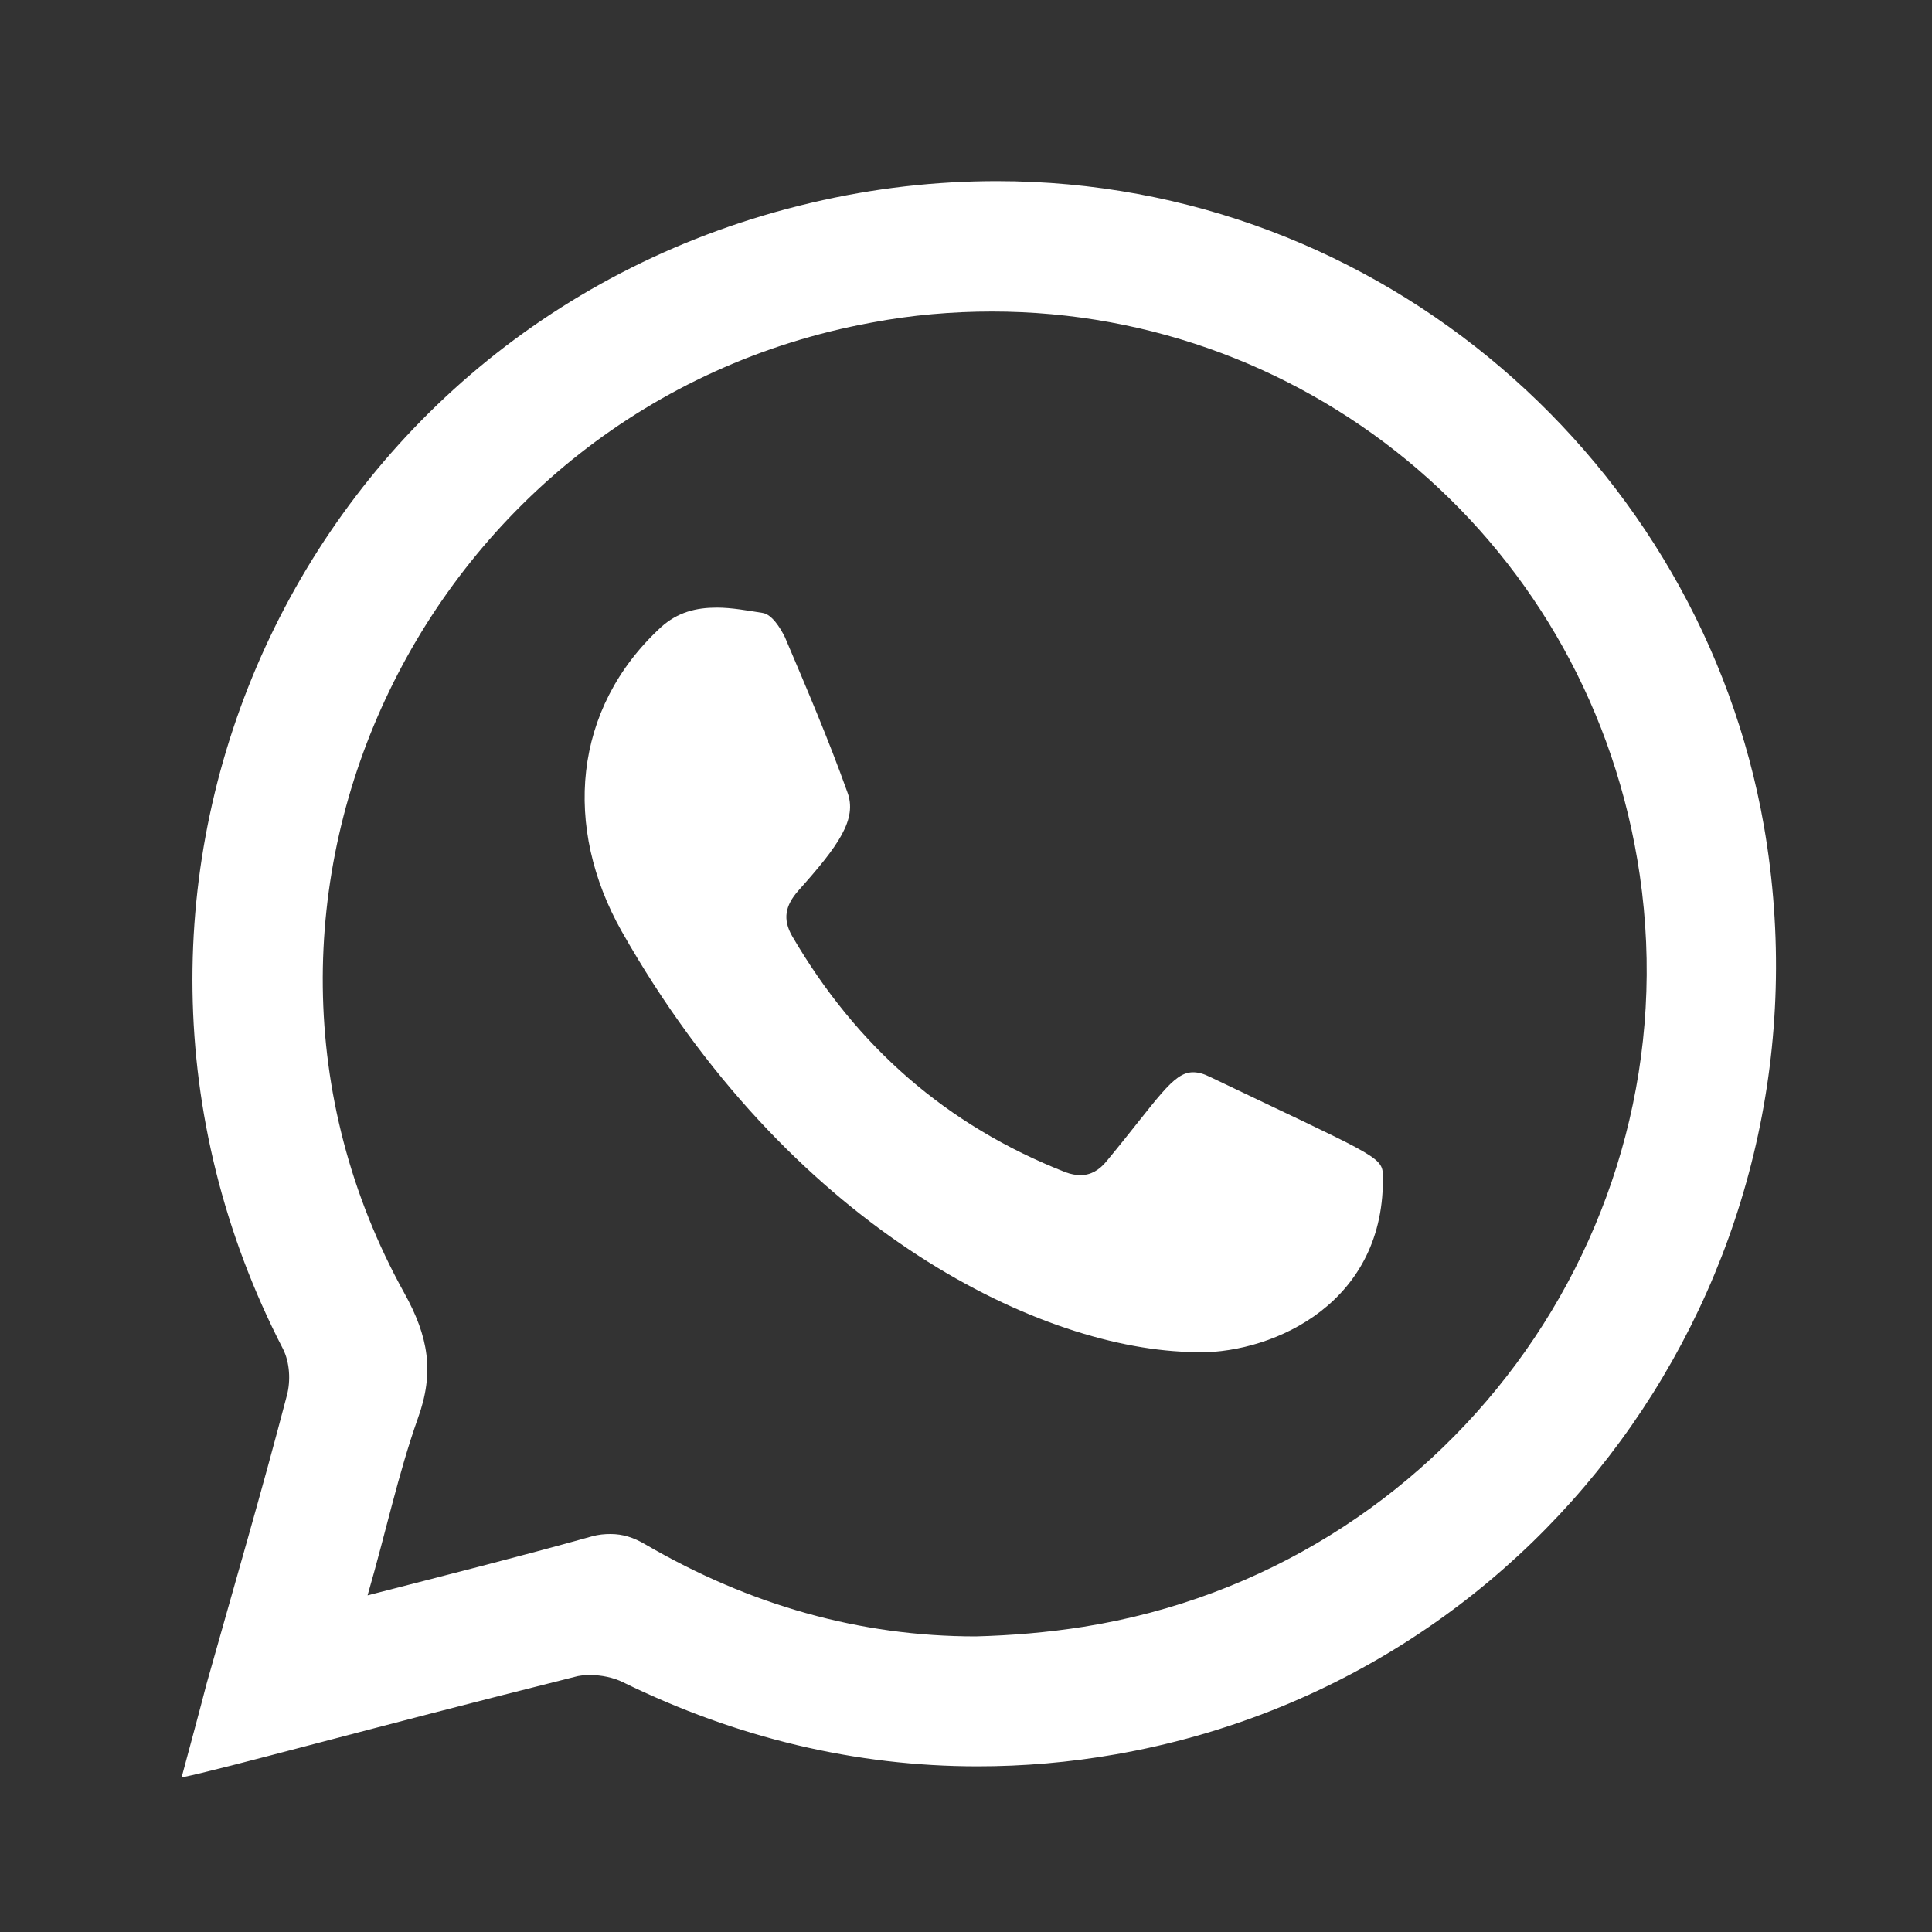
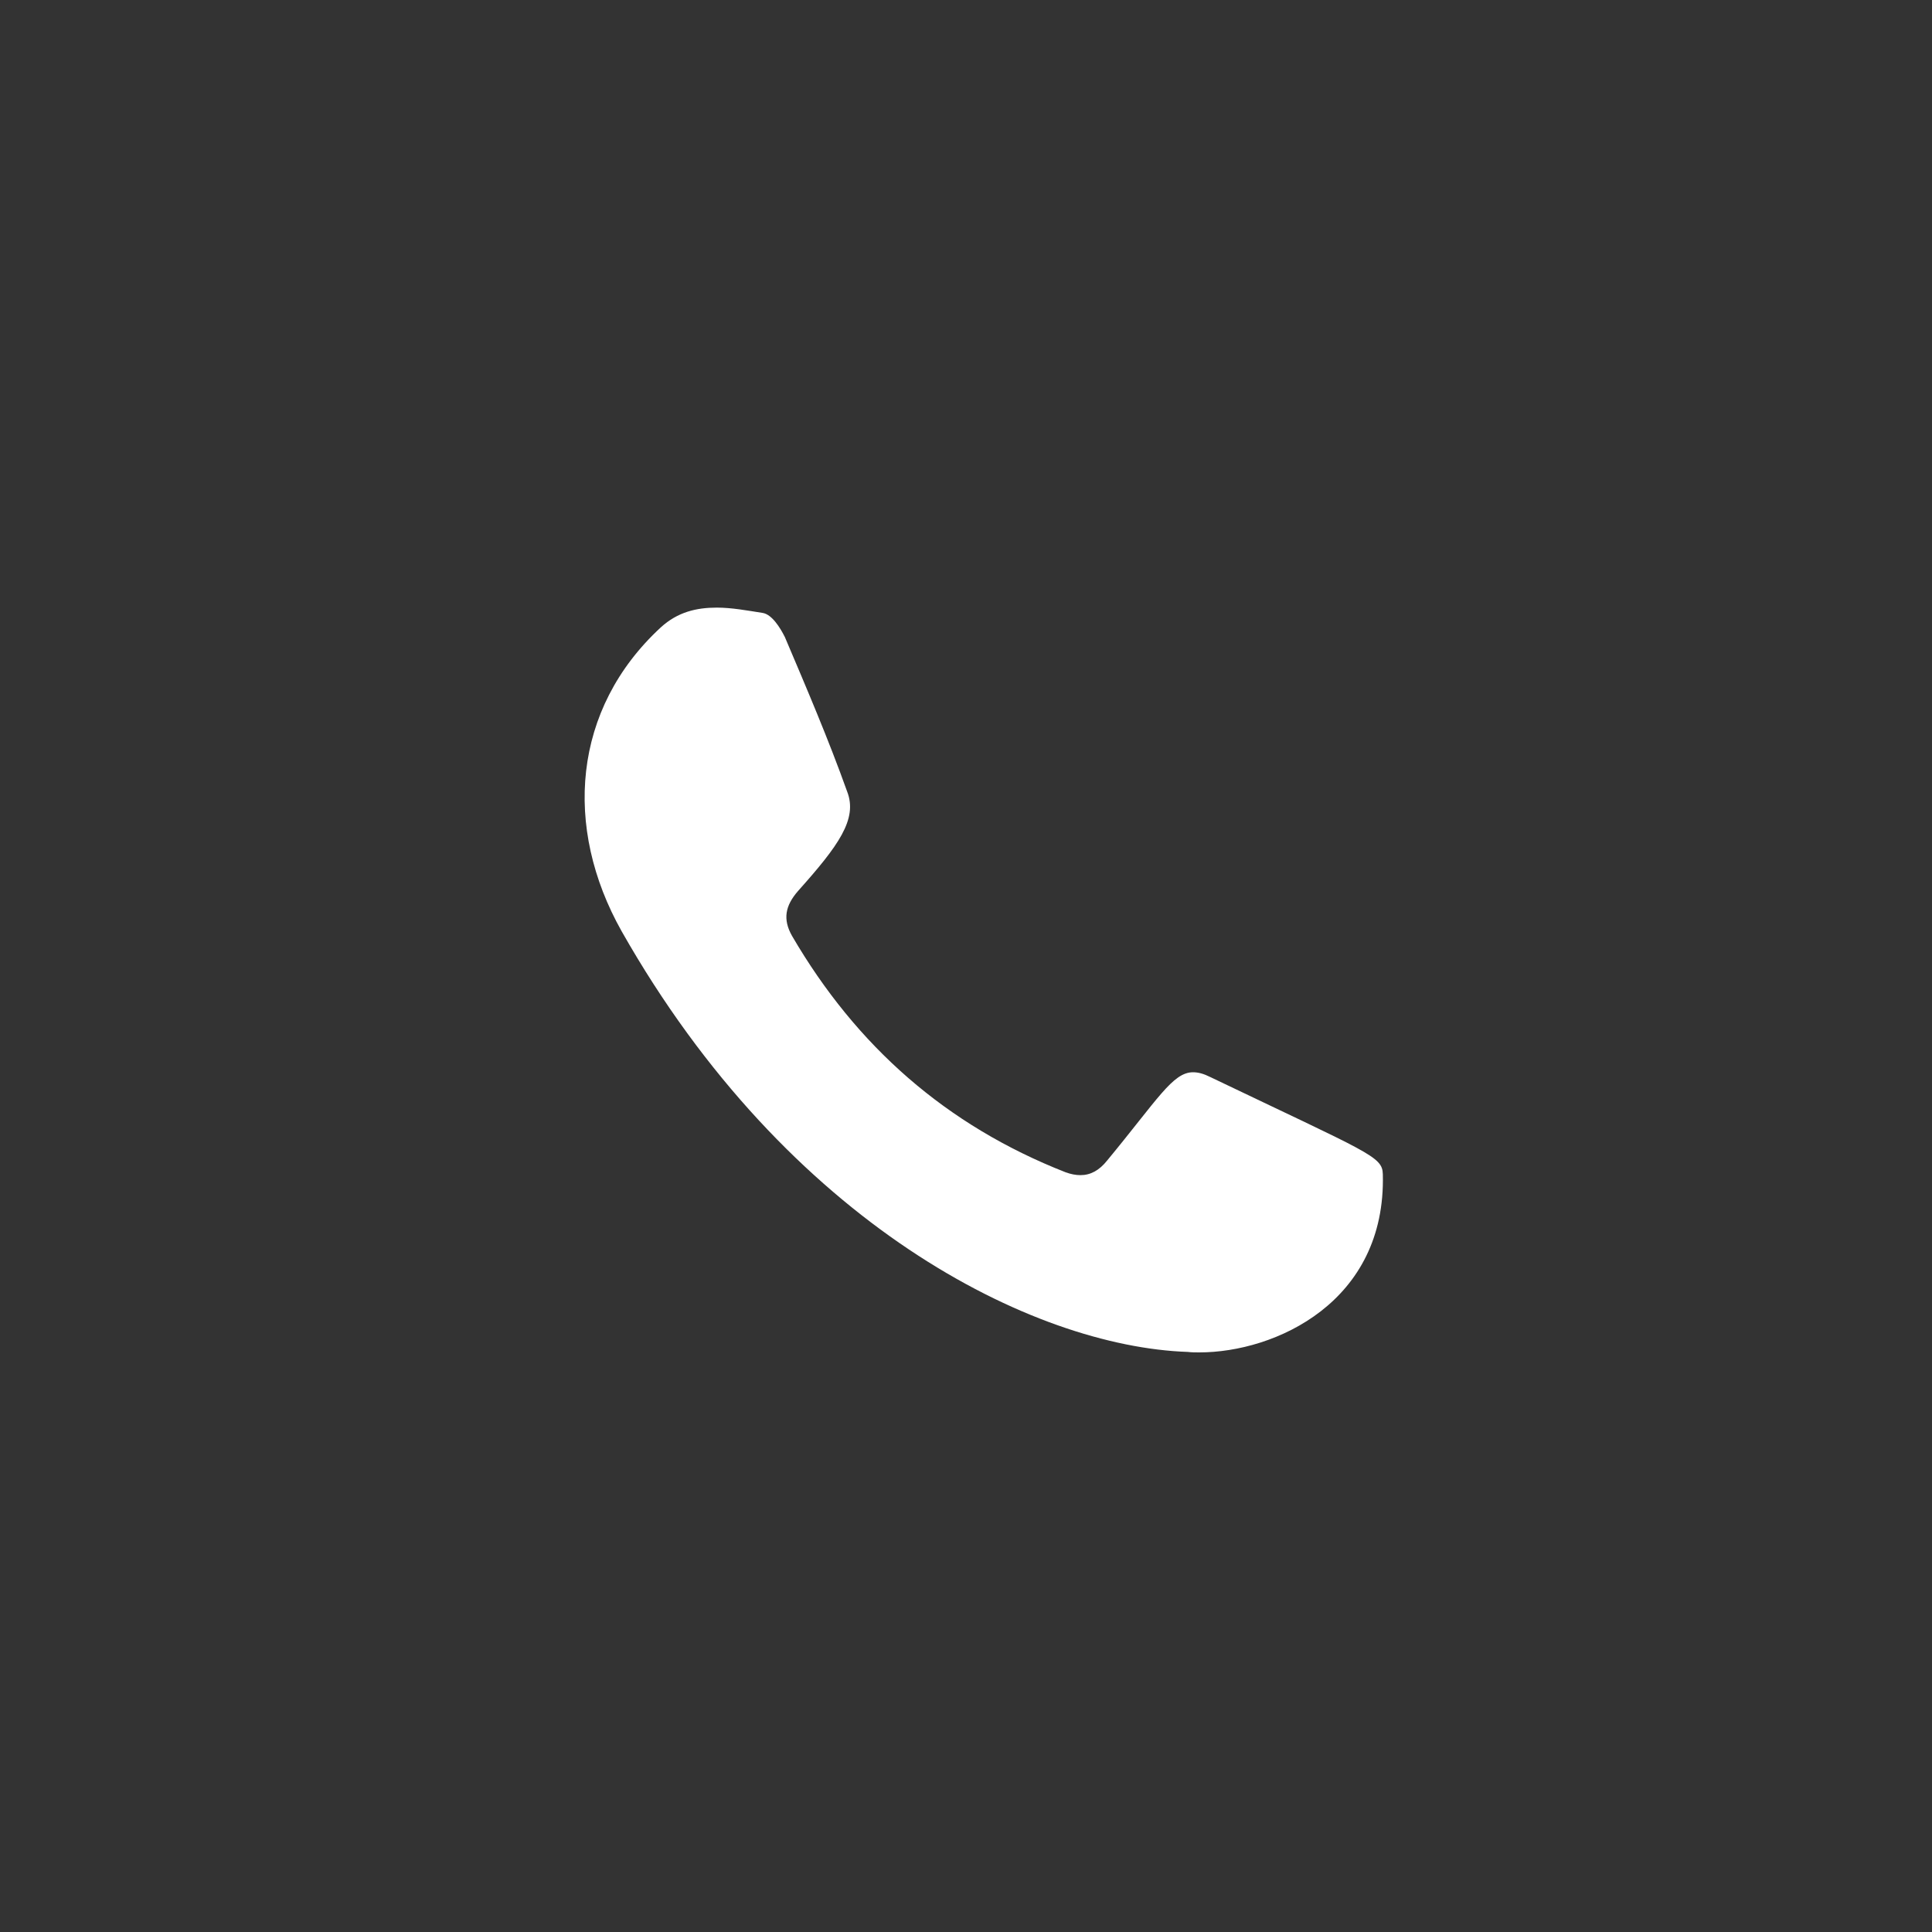
<svg xmlns="http://www.w3.org/2000/svg" version="1.1" id="Capa_1" x="0px" y="0px" viewBox="0 0 40 40" style="enable-background:new 0 0 40 40;" xml:space="preserve">
  <rect x="0" y="0" width="40" height="40" fill="#333333" stroke="none" />
  <style type="text/css">
	.st0{fill:#FFFFFF;}
</style>
  <g>
    <g>
      <path class="st0" d="M14.84,12.58c0.31,0,0.63,0.06,0.95,0.11c0.19,0.03,0.36,0.3,0.46,0.5c0.45,1.06,0.9,2.11,1.29,3.2    c0.22,0.57-0.18,1.12-1.02,2.06c-0.26,0.3-0.32,0.58-0.12,0.93c1.33,2.28,3.19,3.92,5.66,4.89c0.11,0.04,0.21,0.06,0.31,0.06    c0.21,0,0.39-0.1,0.55-0.3c1.05-1.27,1.36-1.83,1.78-1.83c0.11,0,0.22,0.03,0.36,0.1c3.3,1.58,3.56,1.64,3.57,2.01    C28.7,26.96,26.4,28,24.83,28c-0.08,0-0.16,0-0.24-0.01c-3.2-0.11-8.28-2.64-11.72-8.71c-1.21-2.15-1.02-4.6,0.81-6.29    C14.03,12.67,14.42,12.58,14.84,12.58z" />
    </g>
    <g>
-       <path class="st0" d="M36.52,17.1c1.57,9.06-4.41,17.64-13.41,19.22c-0.97,0.17-1.92,0.25-2.87,0.25c-2.53,0-4.99-0.59-7.34-1.74    c-0.2-0.1-0.45-0.15-0.68-0.15c-0.12,0-0.23,0.01-0.33,0.04c-4.35,1.09-7.24,1.9-8.13,2.08c0.19-0.71,0.36-1.33,0.52-1.95    c0.56-1.99,1.14-3.97,1.66-5.96c0.08-0.3,0.06-0.68-0.08-0.96C0.9,18.32,6.2,6.69,16.79,4.2c1.31-0.31,2.6-0.45,3.85-0.45    C28.62,3.75,35.21,9.61,36.52,17.1z M22.44,33.68c7.45-1.19,12.59-8.15,11.51-15.56c-1-6.84-6.78-11.67-13.41-11.67    c-0.82,0-1.66,0.07-2.5,0.23C8.83,8.37,3.86,18.63,8.37,26.77c0.5,0.9,0.63,1.64,0.28,2.6c-0.41,1.16-0.66,2.35-1.04,3.66    c1.63-0.42,3.14-0.8,4.64-1.22c0.14-0.04,0.27-0.05,0.39-0.05c0.25,0,0.48,0.07,0.73,0.22c2.15,1.25,4.43,1.9,6.83,1.9    C20.94,33.86,21.68,33.8,22.44,33.68" />
-     </g>
+       </g>
  </g>
</svg>